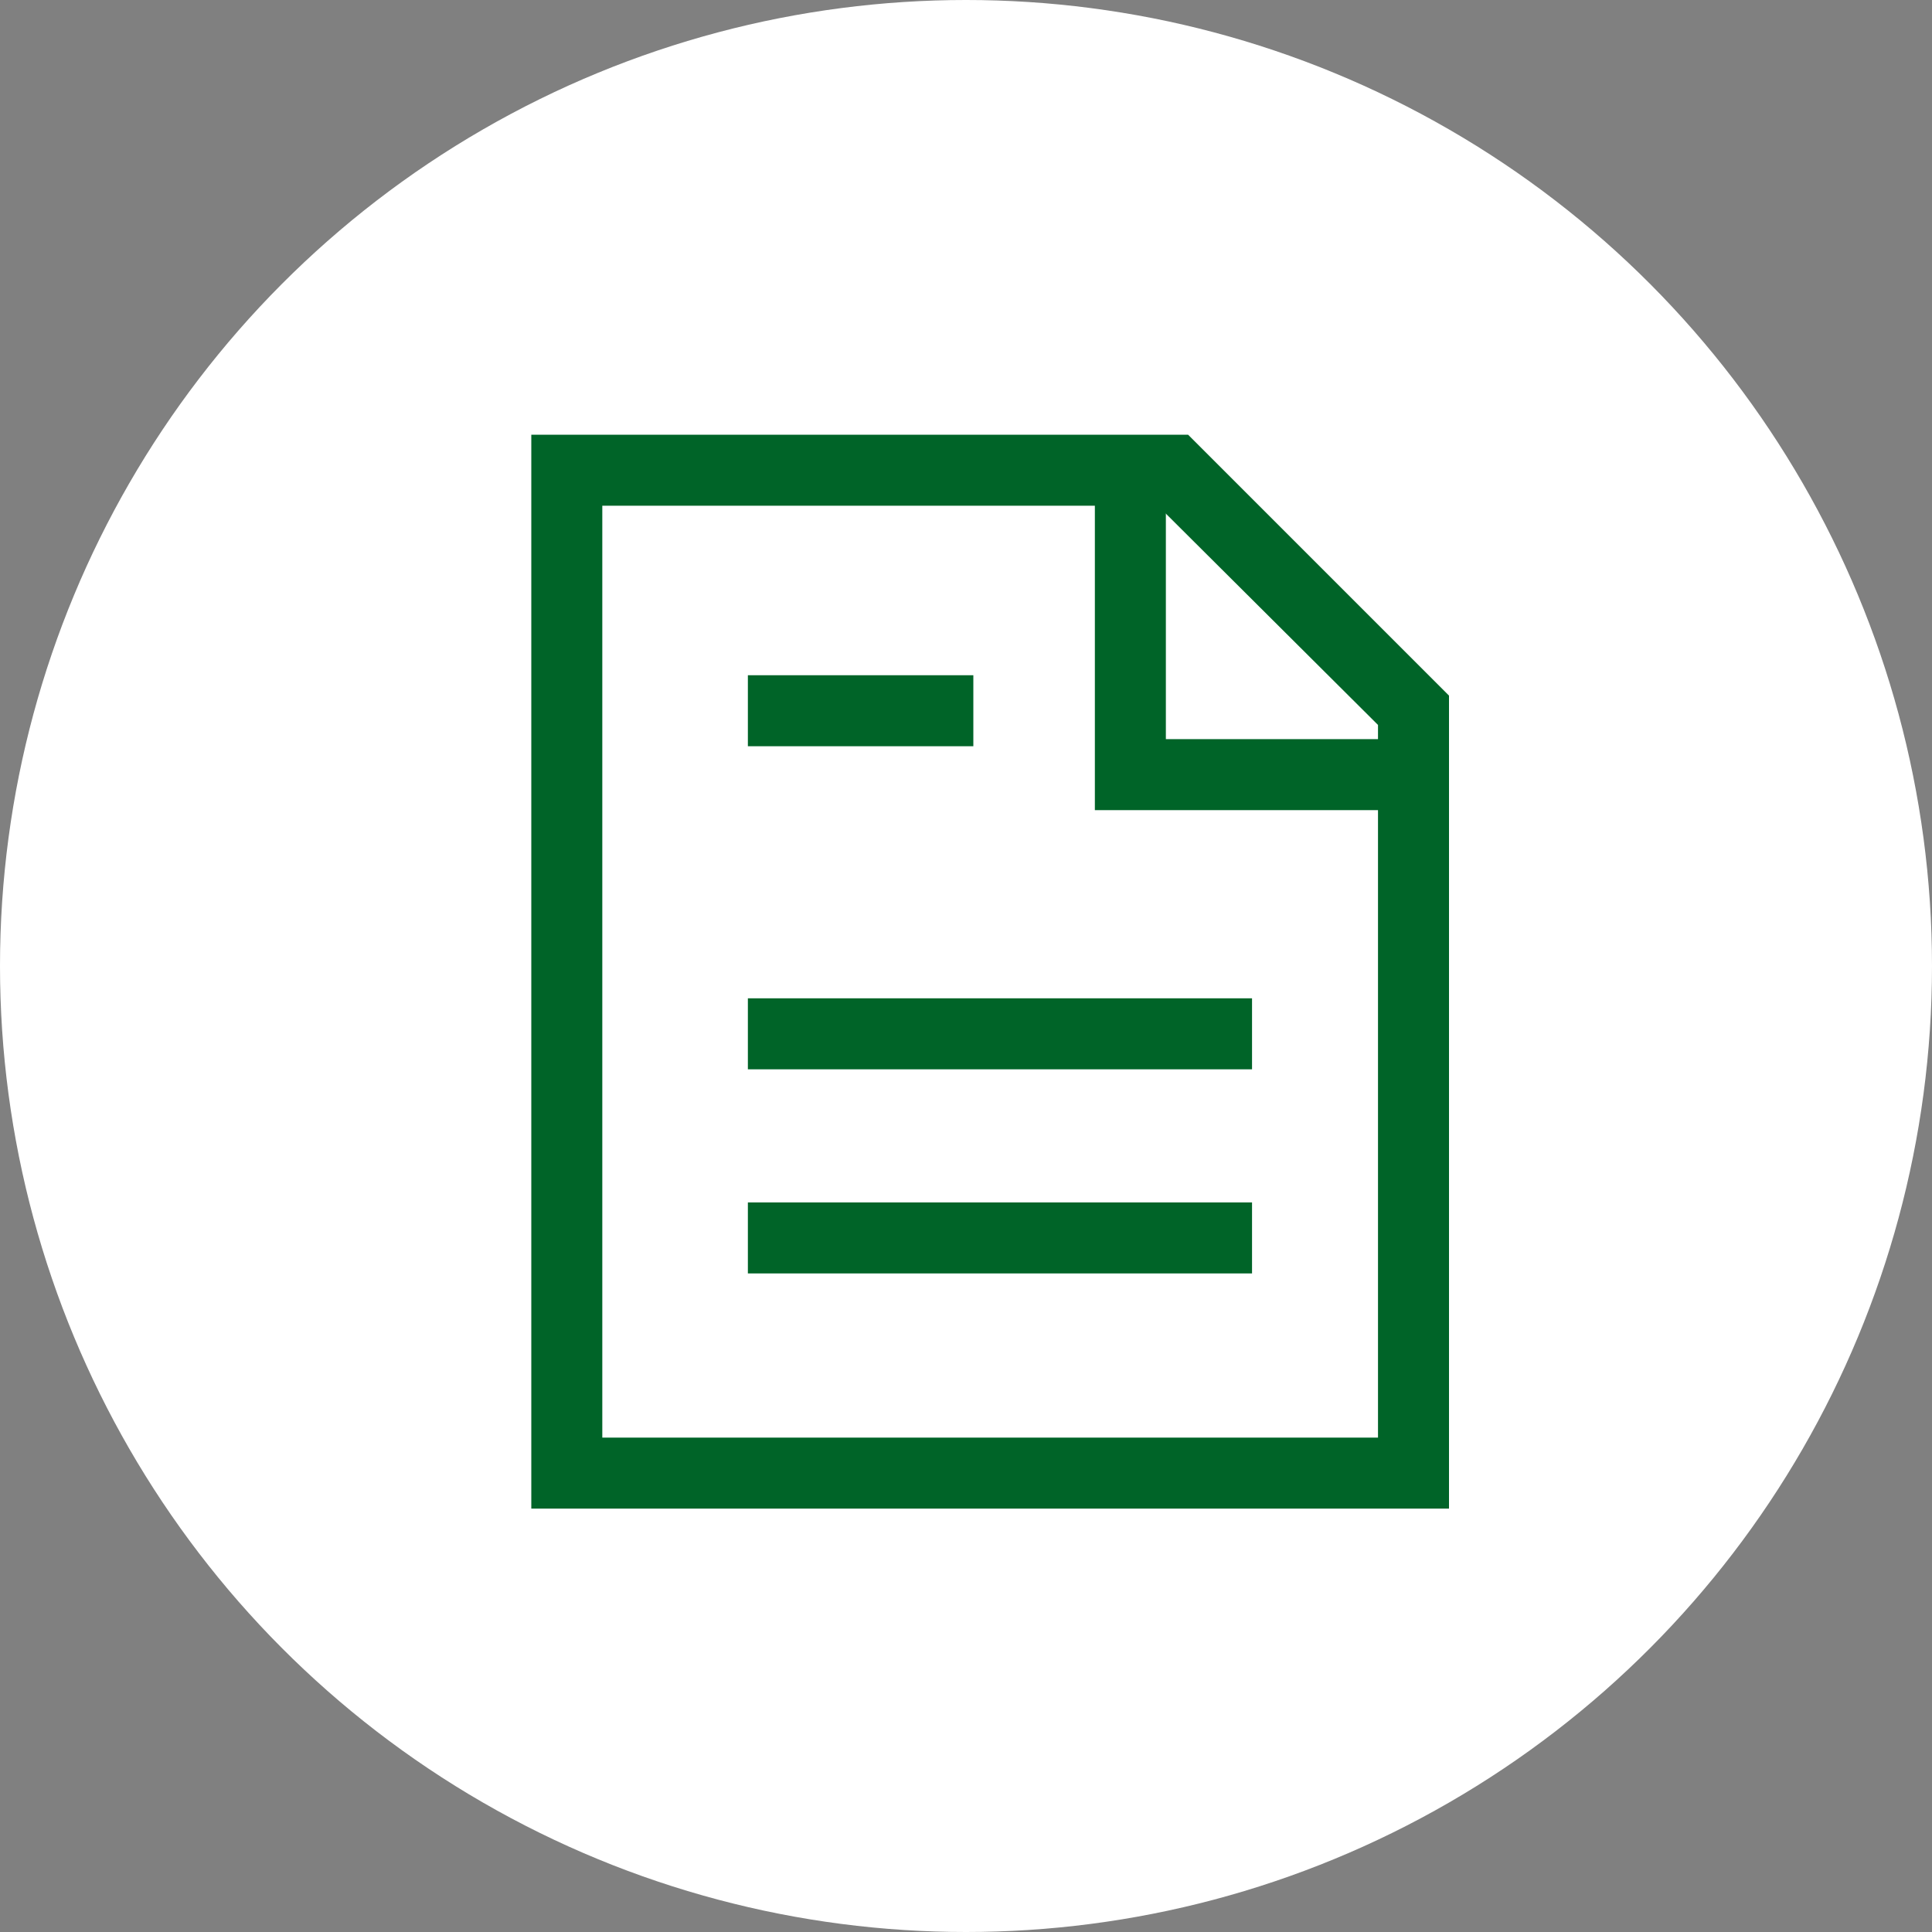
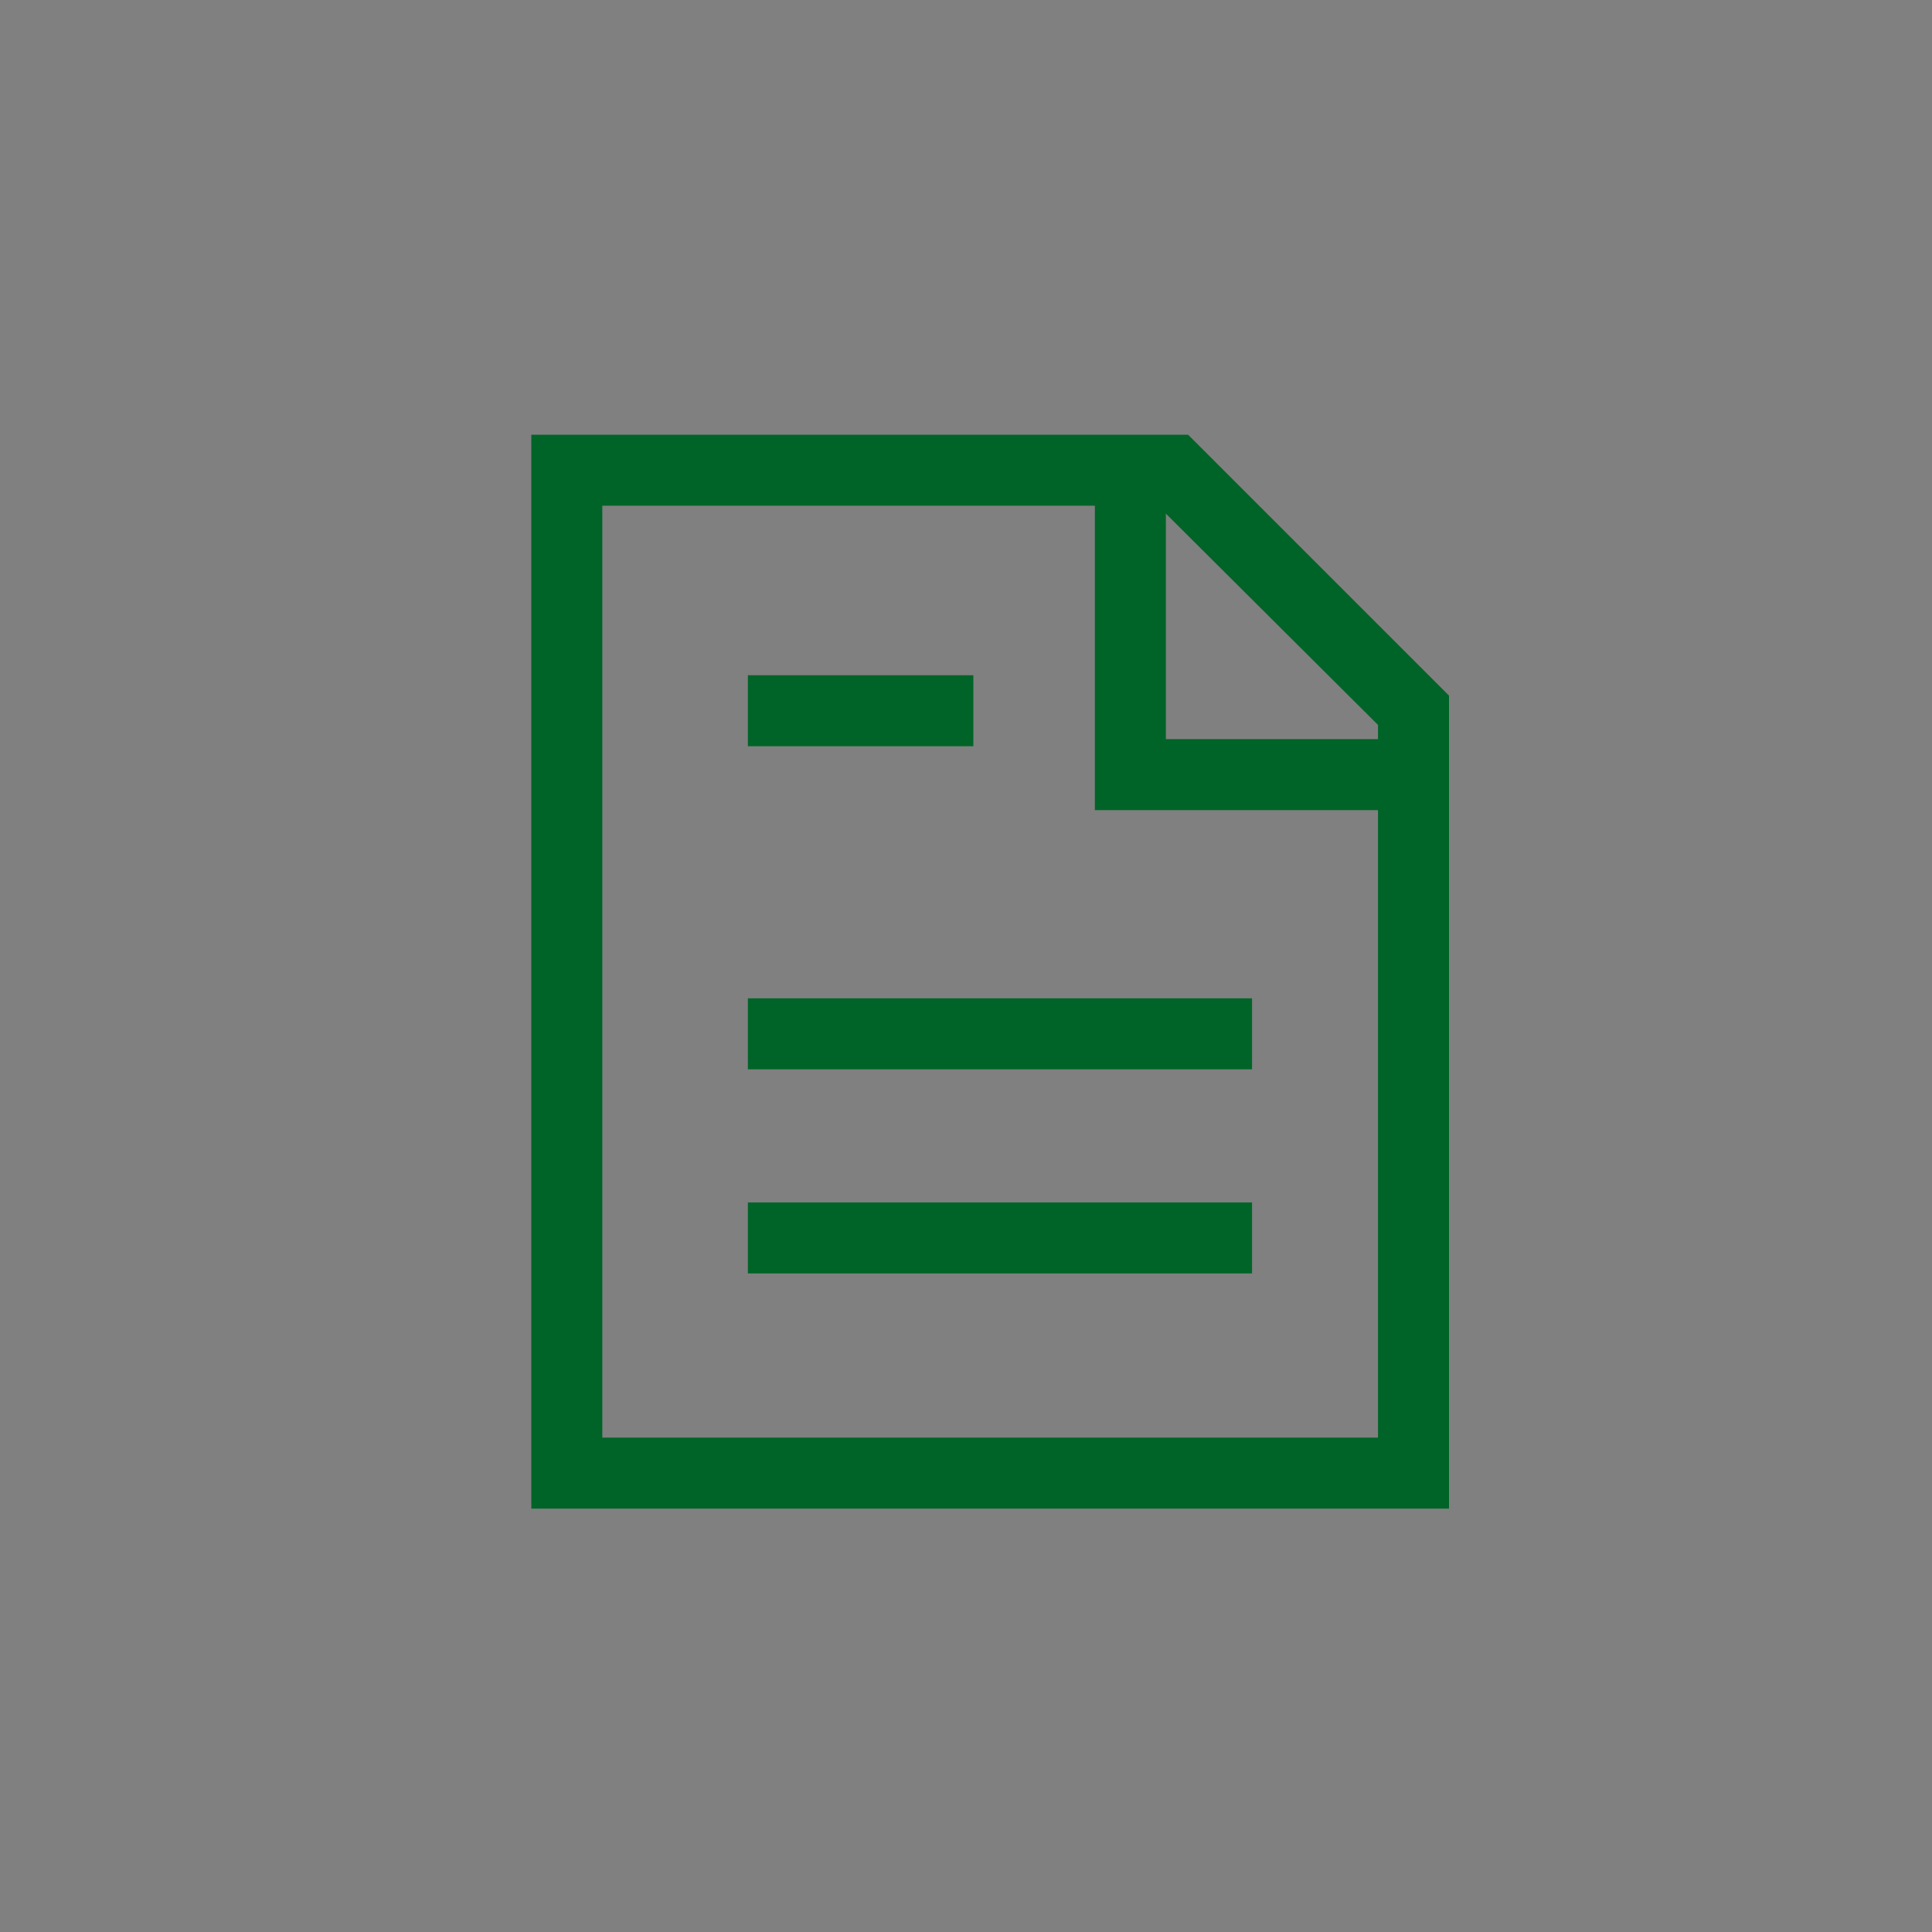
<svg xmlns="http://www.w3.org/2000/svg" width="40" height="40" fill="none">
  <rect width="100%" height="100%" fill="#808080" stroke="none" />
-   <circle cx="20" cy="20" r="20" fill="#fff" />
  <g fill="#006428" clip-path="url(#a)">
    <path d="M30 31.234H11V9h13.598L30 14.402zm-17.53-1.47h16.06V15.009l-4.557-4.539H12.47z" />
    <path d="M28.916 16.773h-6.248V9.735h1.47v5.568h4.778zM20.152 13.98h-4.668v1.47h4.668zM25.922 20.669H15.484v1.47h10.438zM25.922 24.895H15.484v1.47h10.438z" />
  </g>
  <defs>
    <clipPath id="a">
      <path fill="#fff" d="M11 9h19v22.234H11z" />
    </clipPath>
  </defs>
</svg>